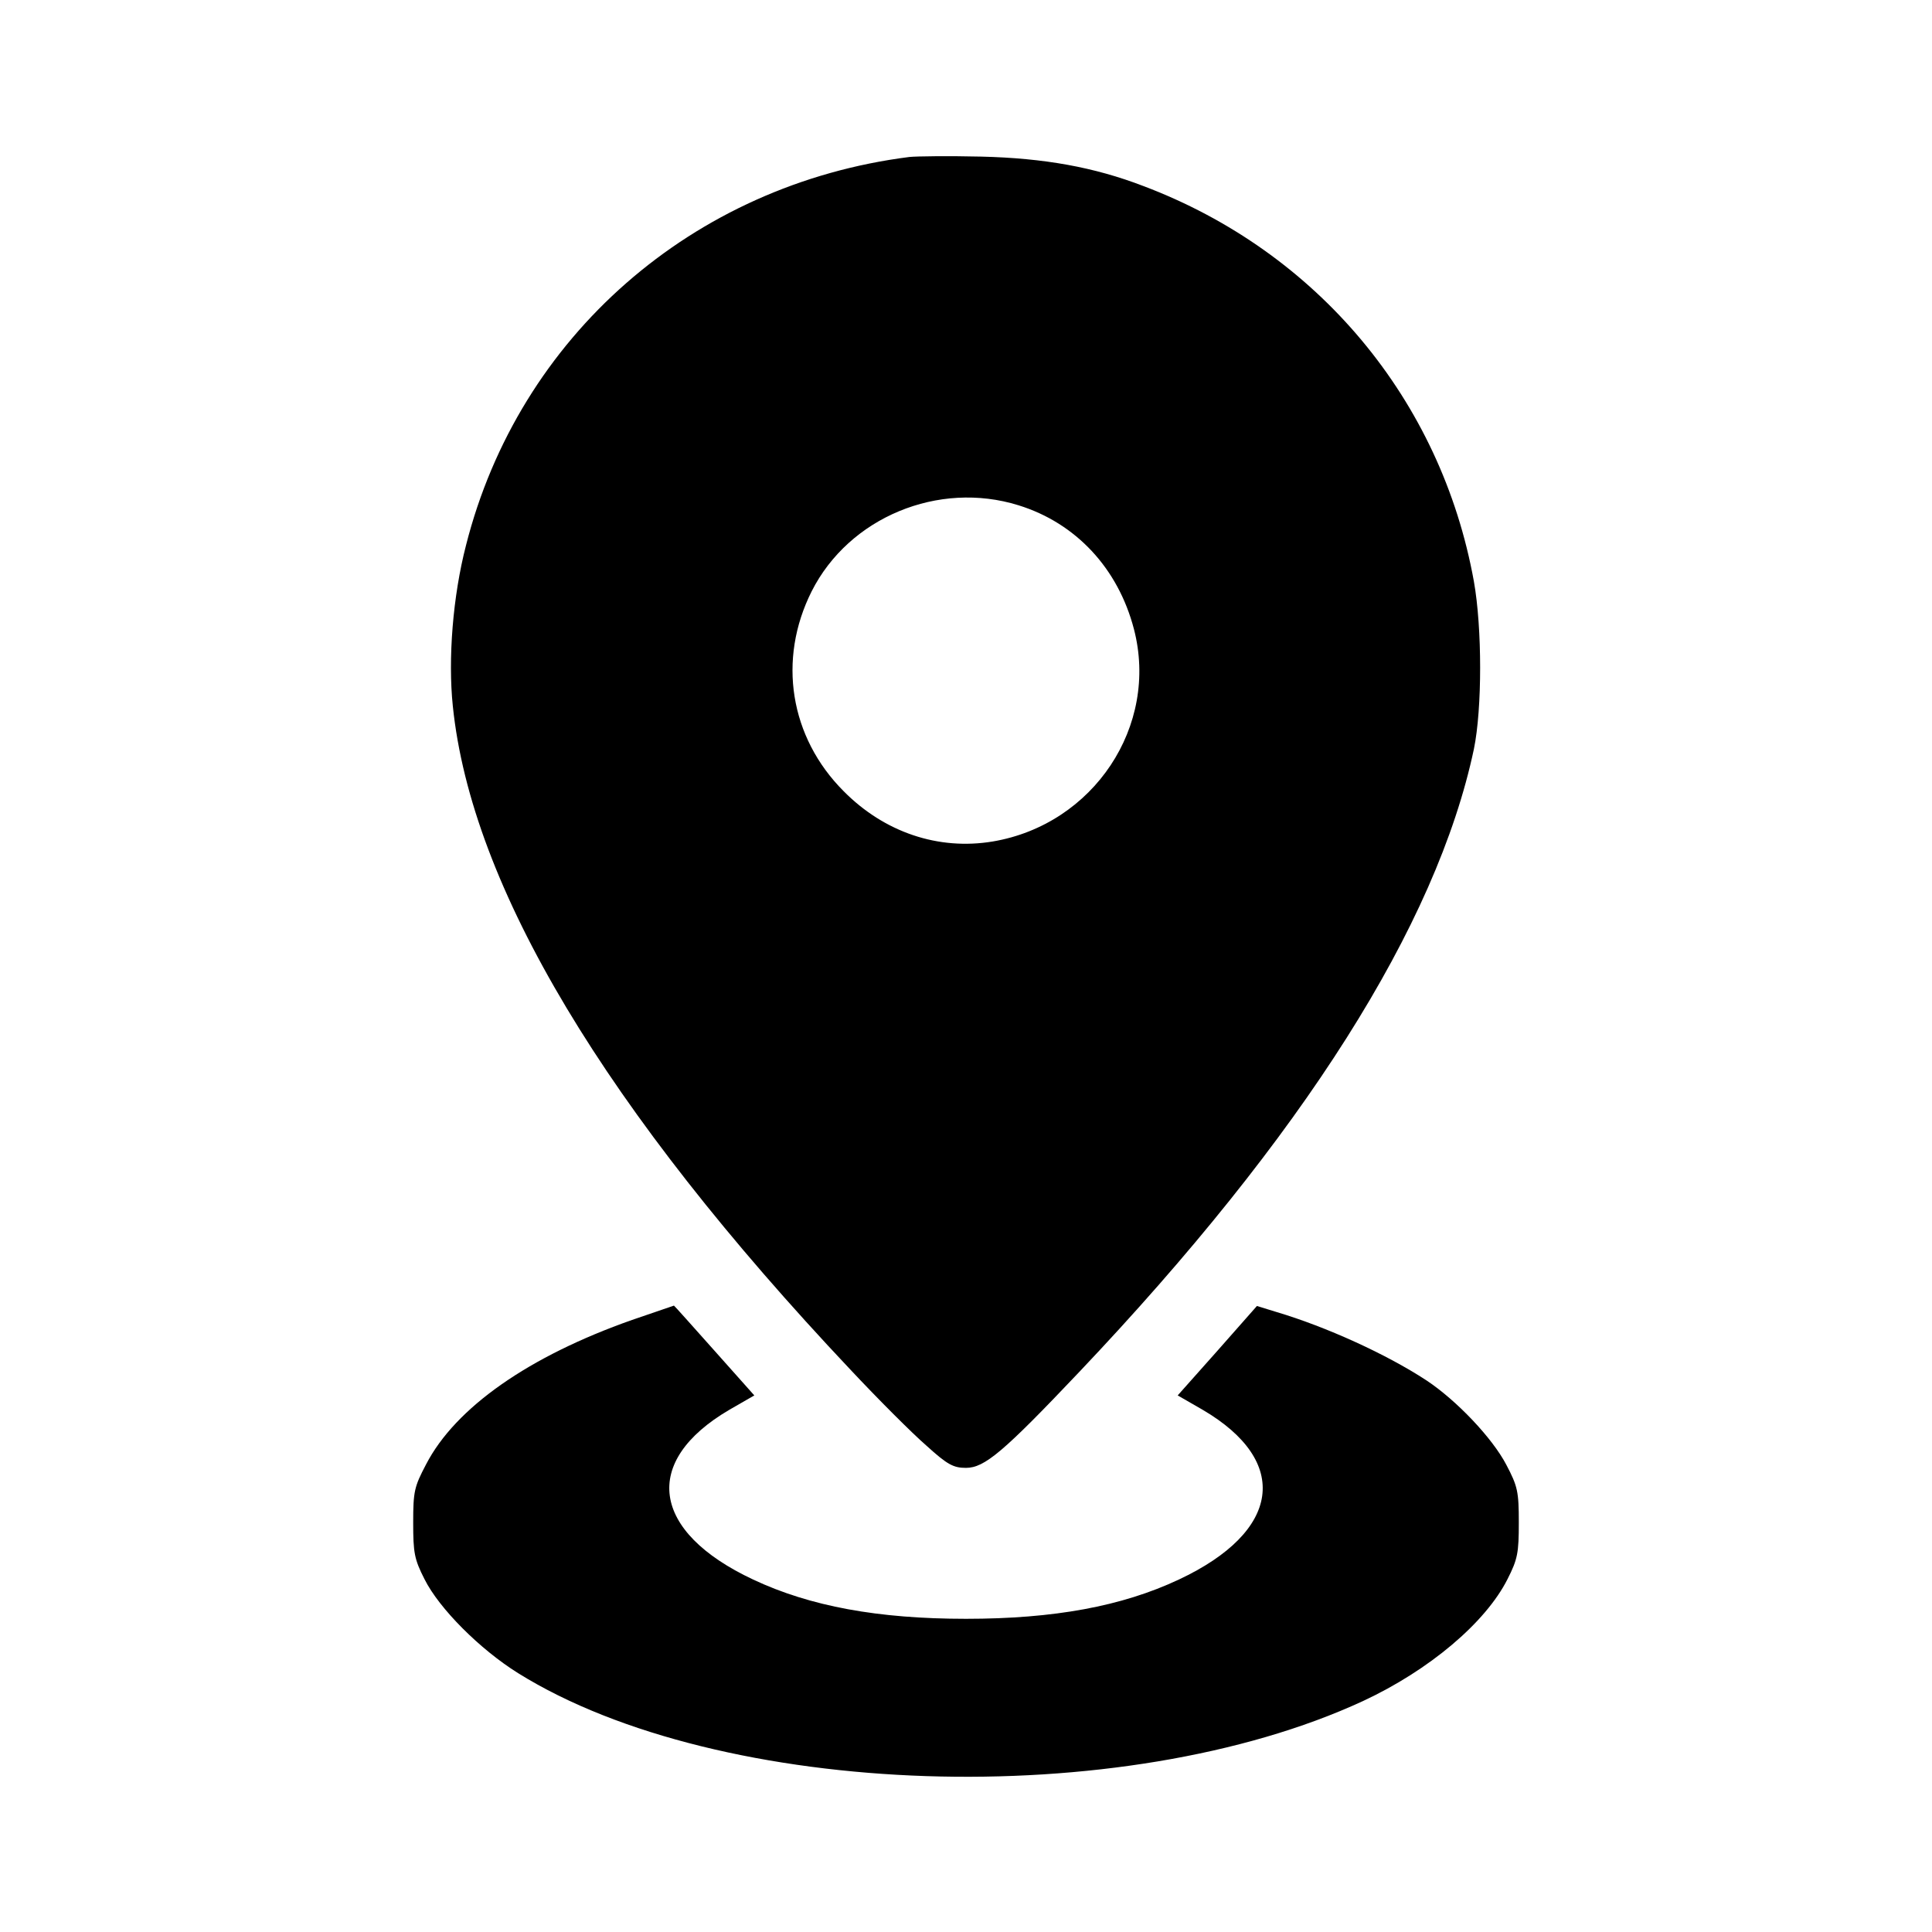
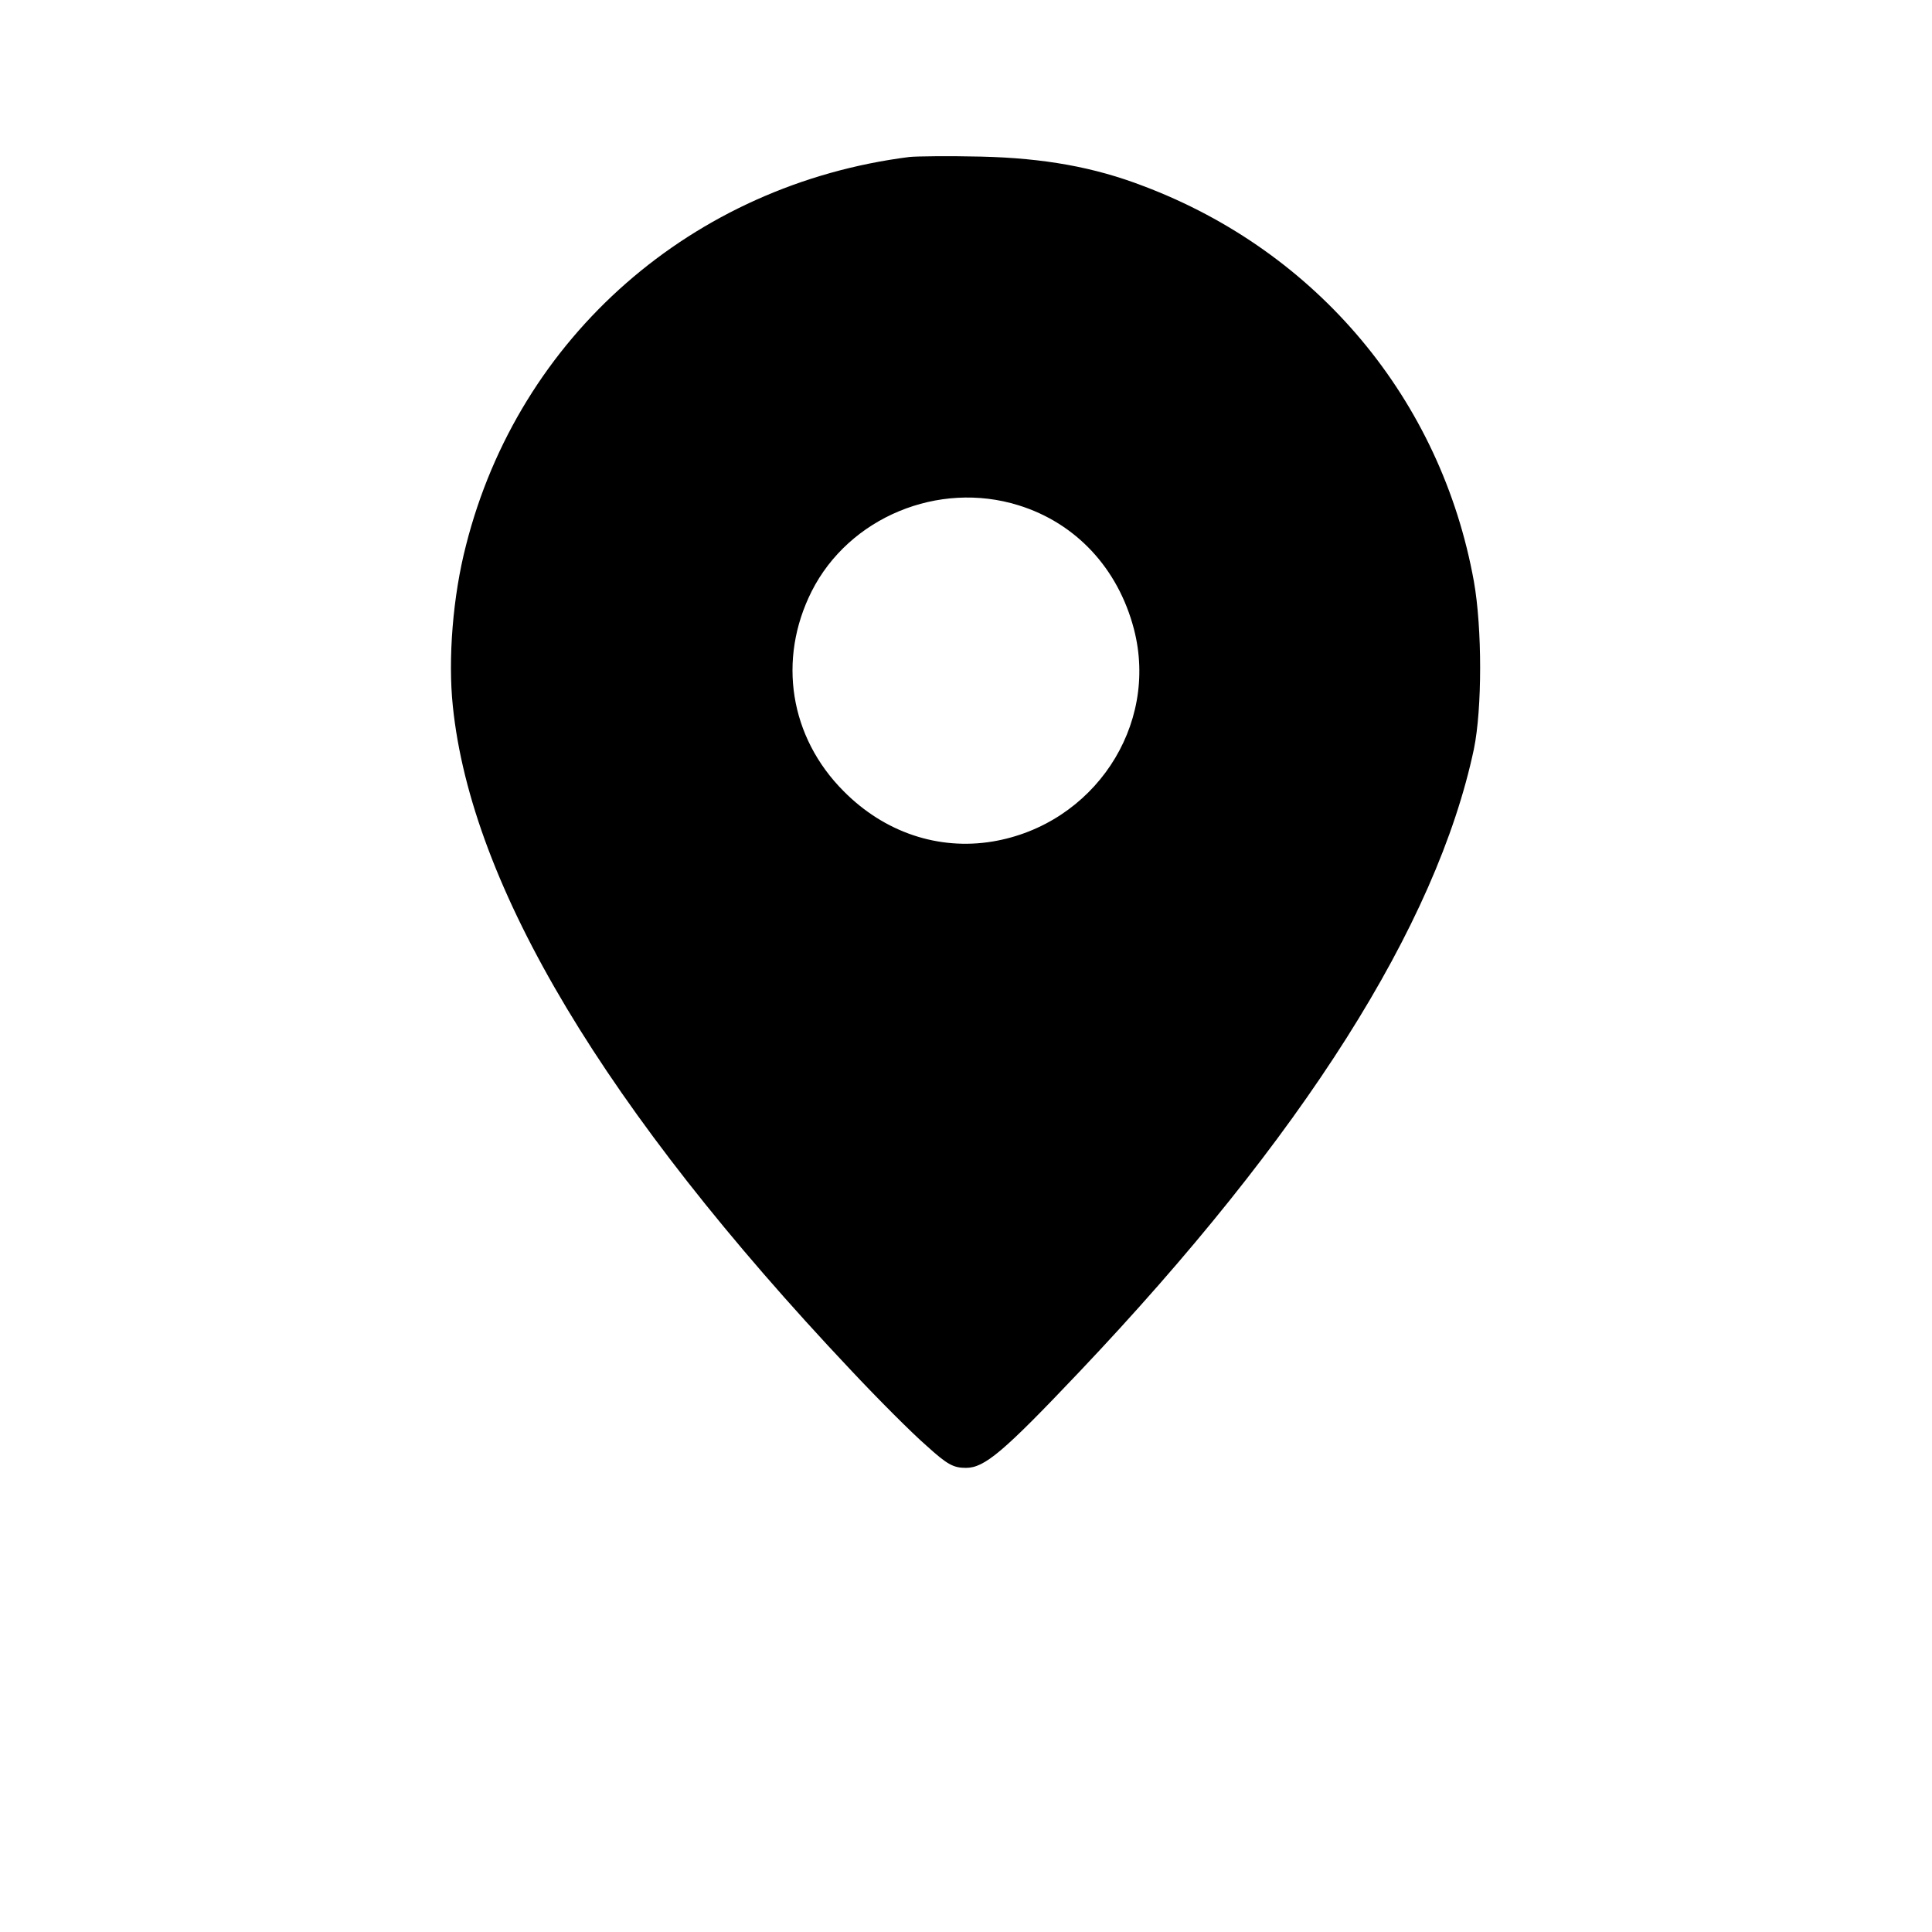
<svg xmlns="http://www.w3.org/2000/svg" width="512pt" height="512pt" viewBox="0 0 512 512" preserveAspectRatio="xMidYMid meet">
  <g transform="translate(0,512) scale(0.1,-0.1)" fill="#000000" stroke="none">
    <path d="M2410 4704 c-575 -73 -1035 -476 -1175 -1029 -35 -135 -48 -301 -35 -426 49 -478 404 -1070 1053 -1758 74 -79 165 -170 202 -202 56 -51 72 -59 105 -59 49 0 99 42 299 253 594 626 948 1185 1047 1652 22 107 22 320 0 444 -87 482 -415 874 -876 1048 -130 50 -263 74 -430 78 -85 2 -171 1 -190 -1z m289 -923 c152 -47 264 -167 306 -328 67 -257 -107 -518 -374 -563 -144 -24 -287 24 -395 133 -143 143 -176 349 -85 530 99 196 336 294 548 228z" />
-     <path d="M1675 1622 c-273 -96 -468 -232 -546 -383 -31 -59 -34 -71 -34 -154 0 -80 3 -97 30 -150 39 -78 147 -186 248 -249 536 -334 1601 -369 2239 -74 176 82 325 208 383 323 27 53 30 70 30 150 0 82 -3 96 -33 153 -37 71 -132 171 -212 224 -107 70 -266 142 -397 181 l-52 16 -105 -119 -105 -118 66 -38 c234 -137 208 -323 -63 -450 -151 -71 -331 -104 -564 -104 -233 0 -413 33 -564 104 -271 127 -297 313 -63 450 l66 38 -106 119 c-58 65 -106 119 -107 119 0 0 -50 -17 -111 -38z" />
  </g>
</svg>